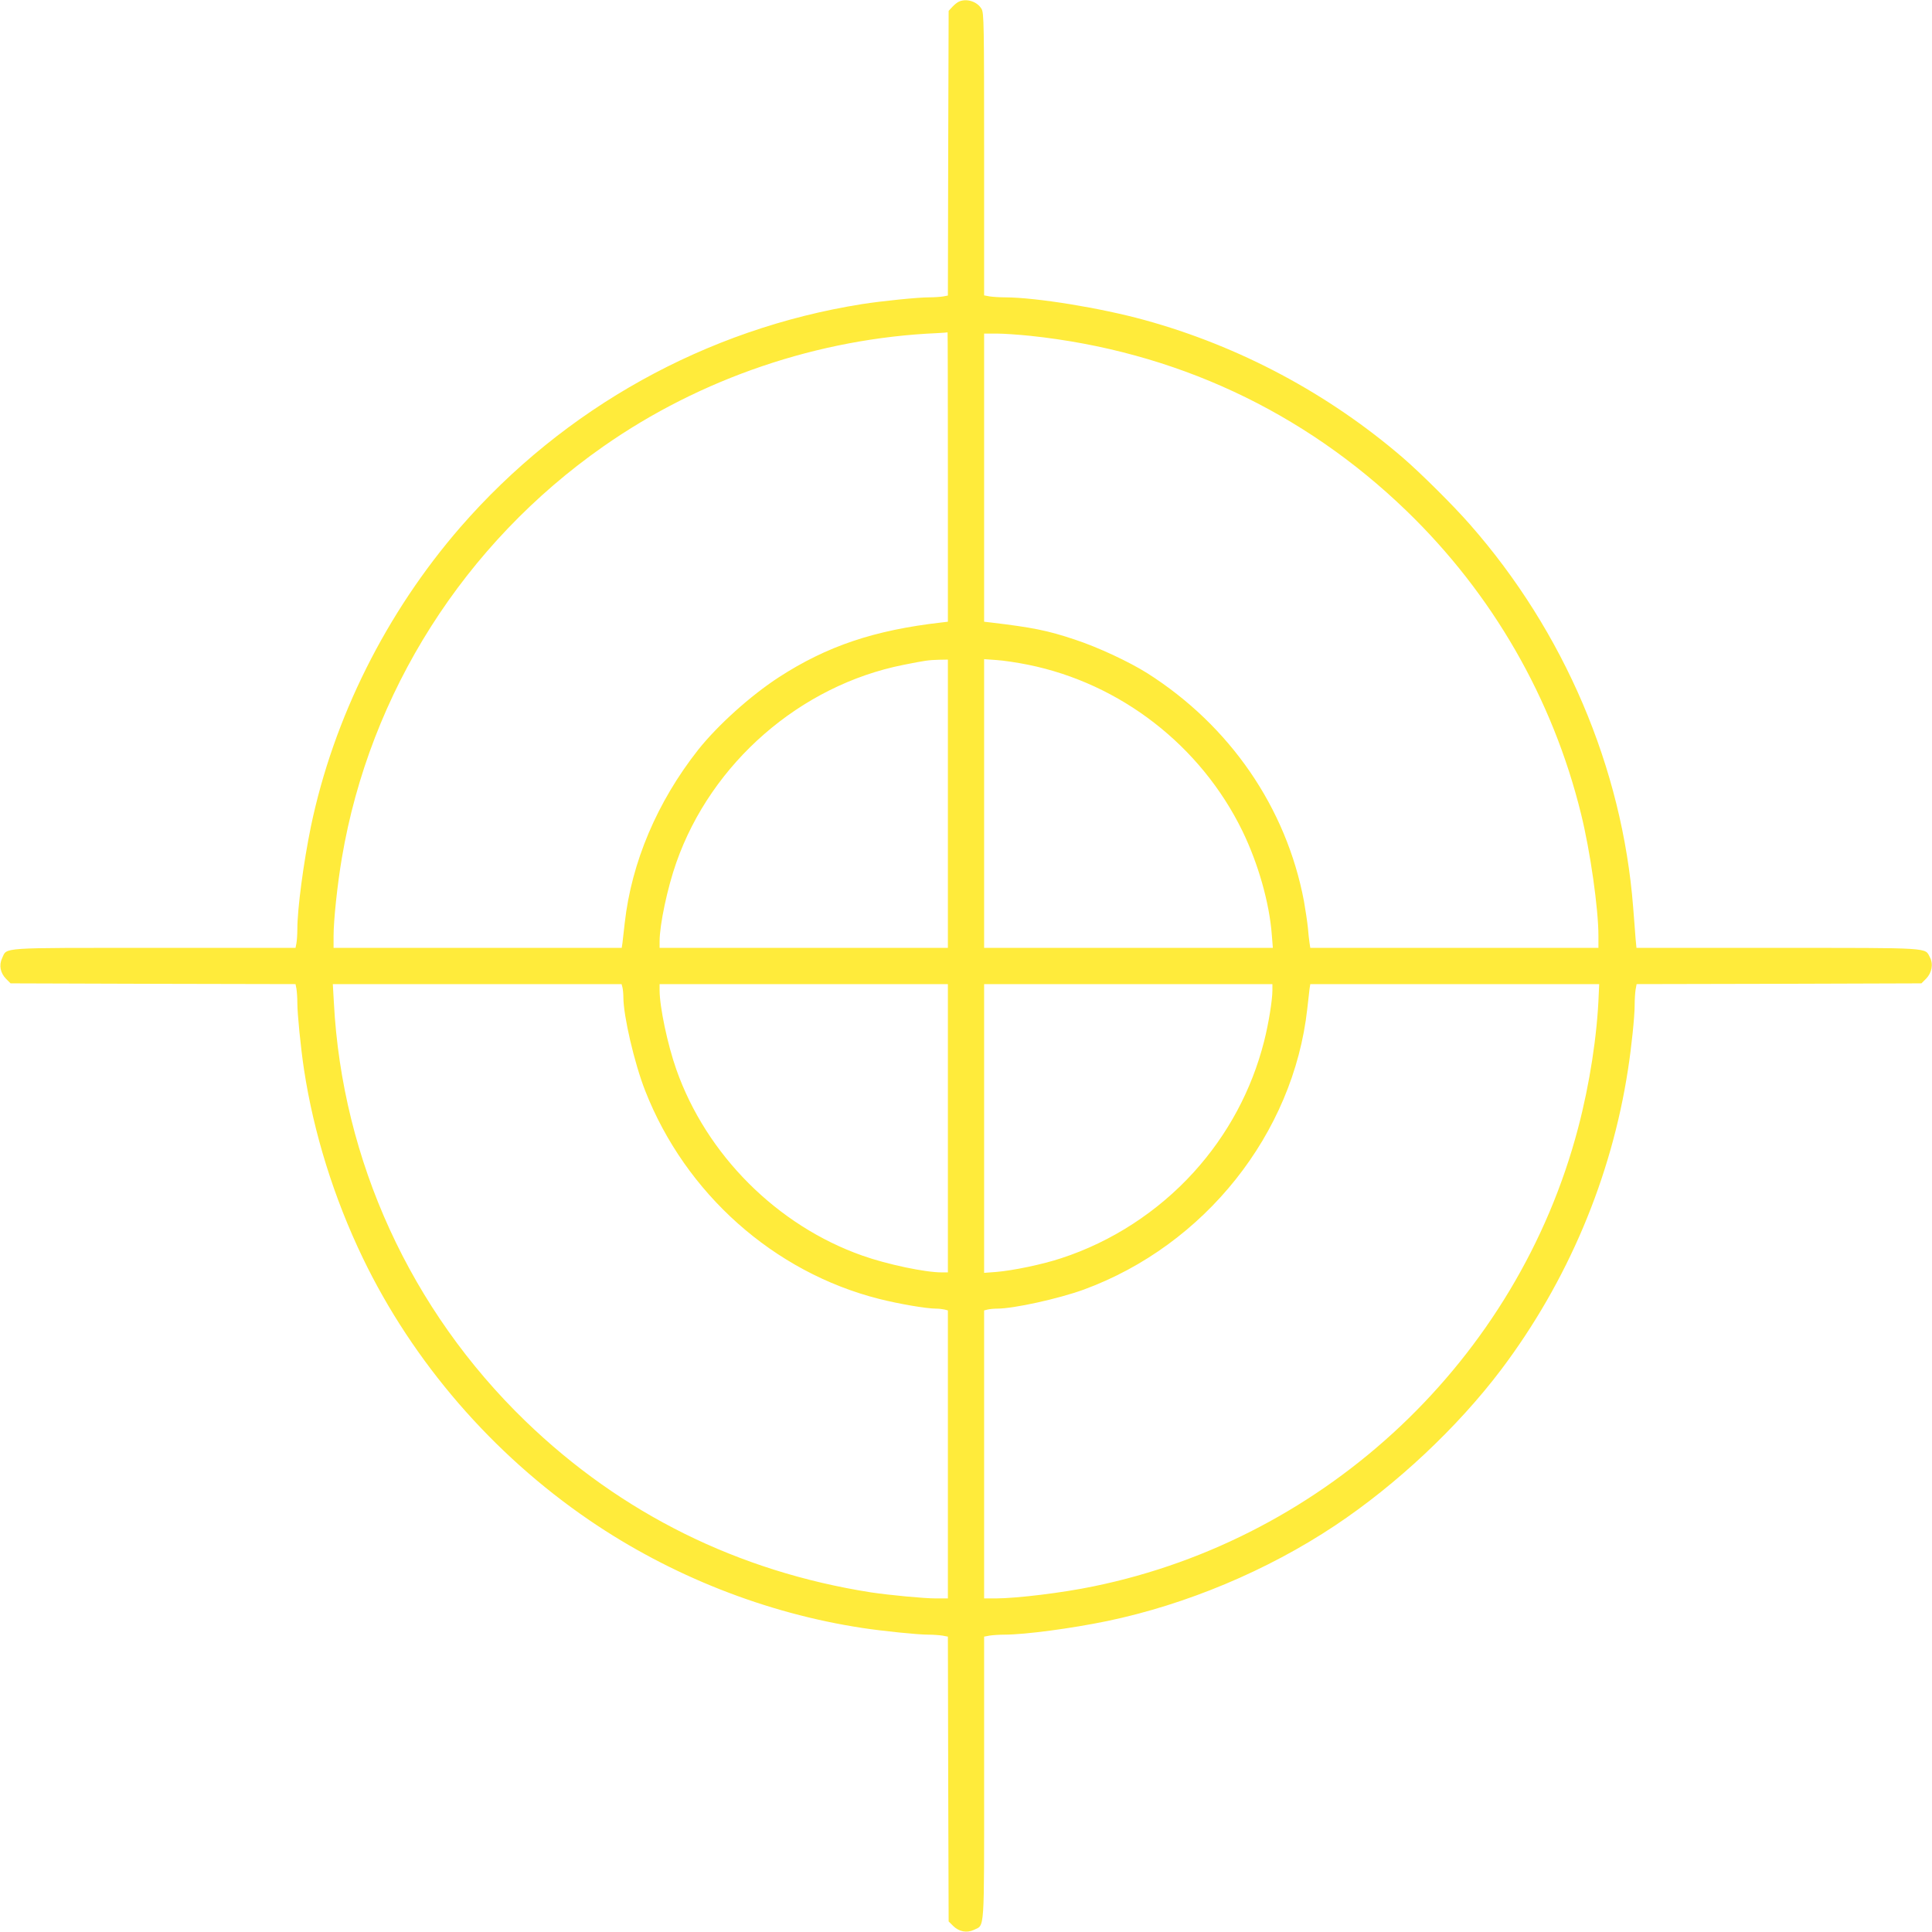
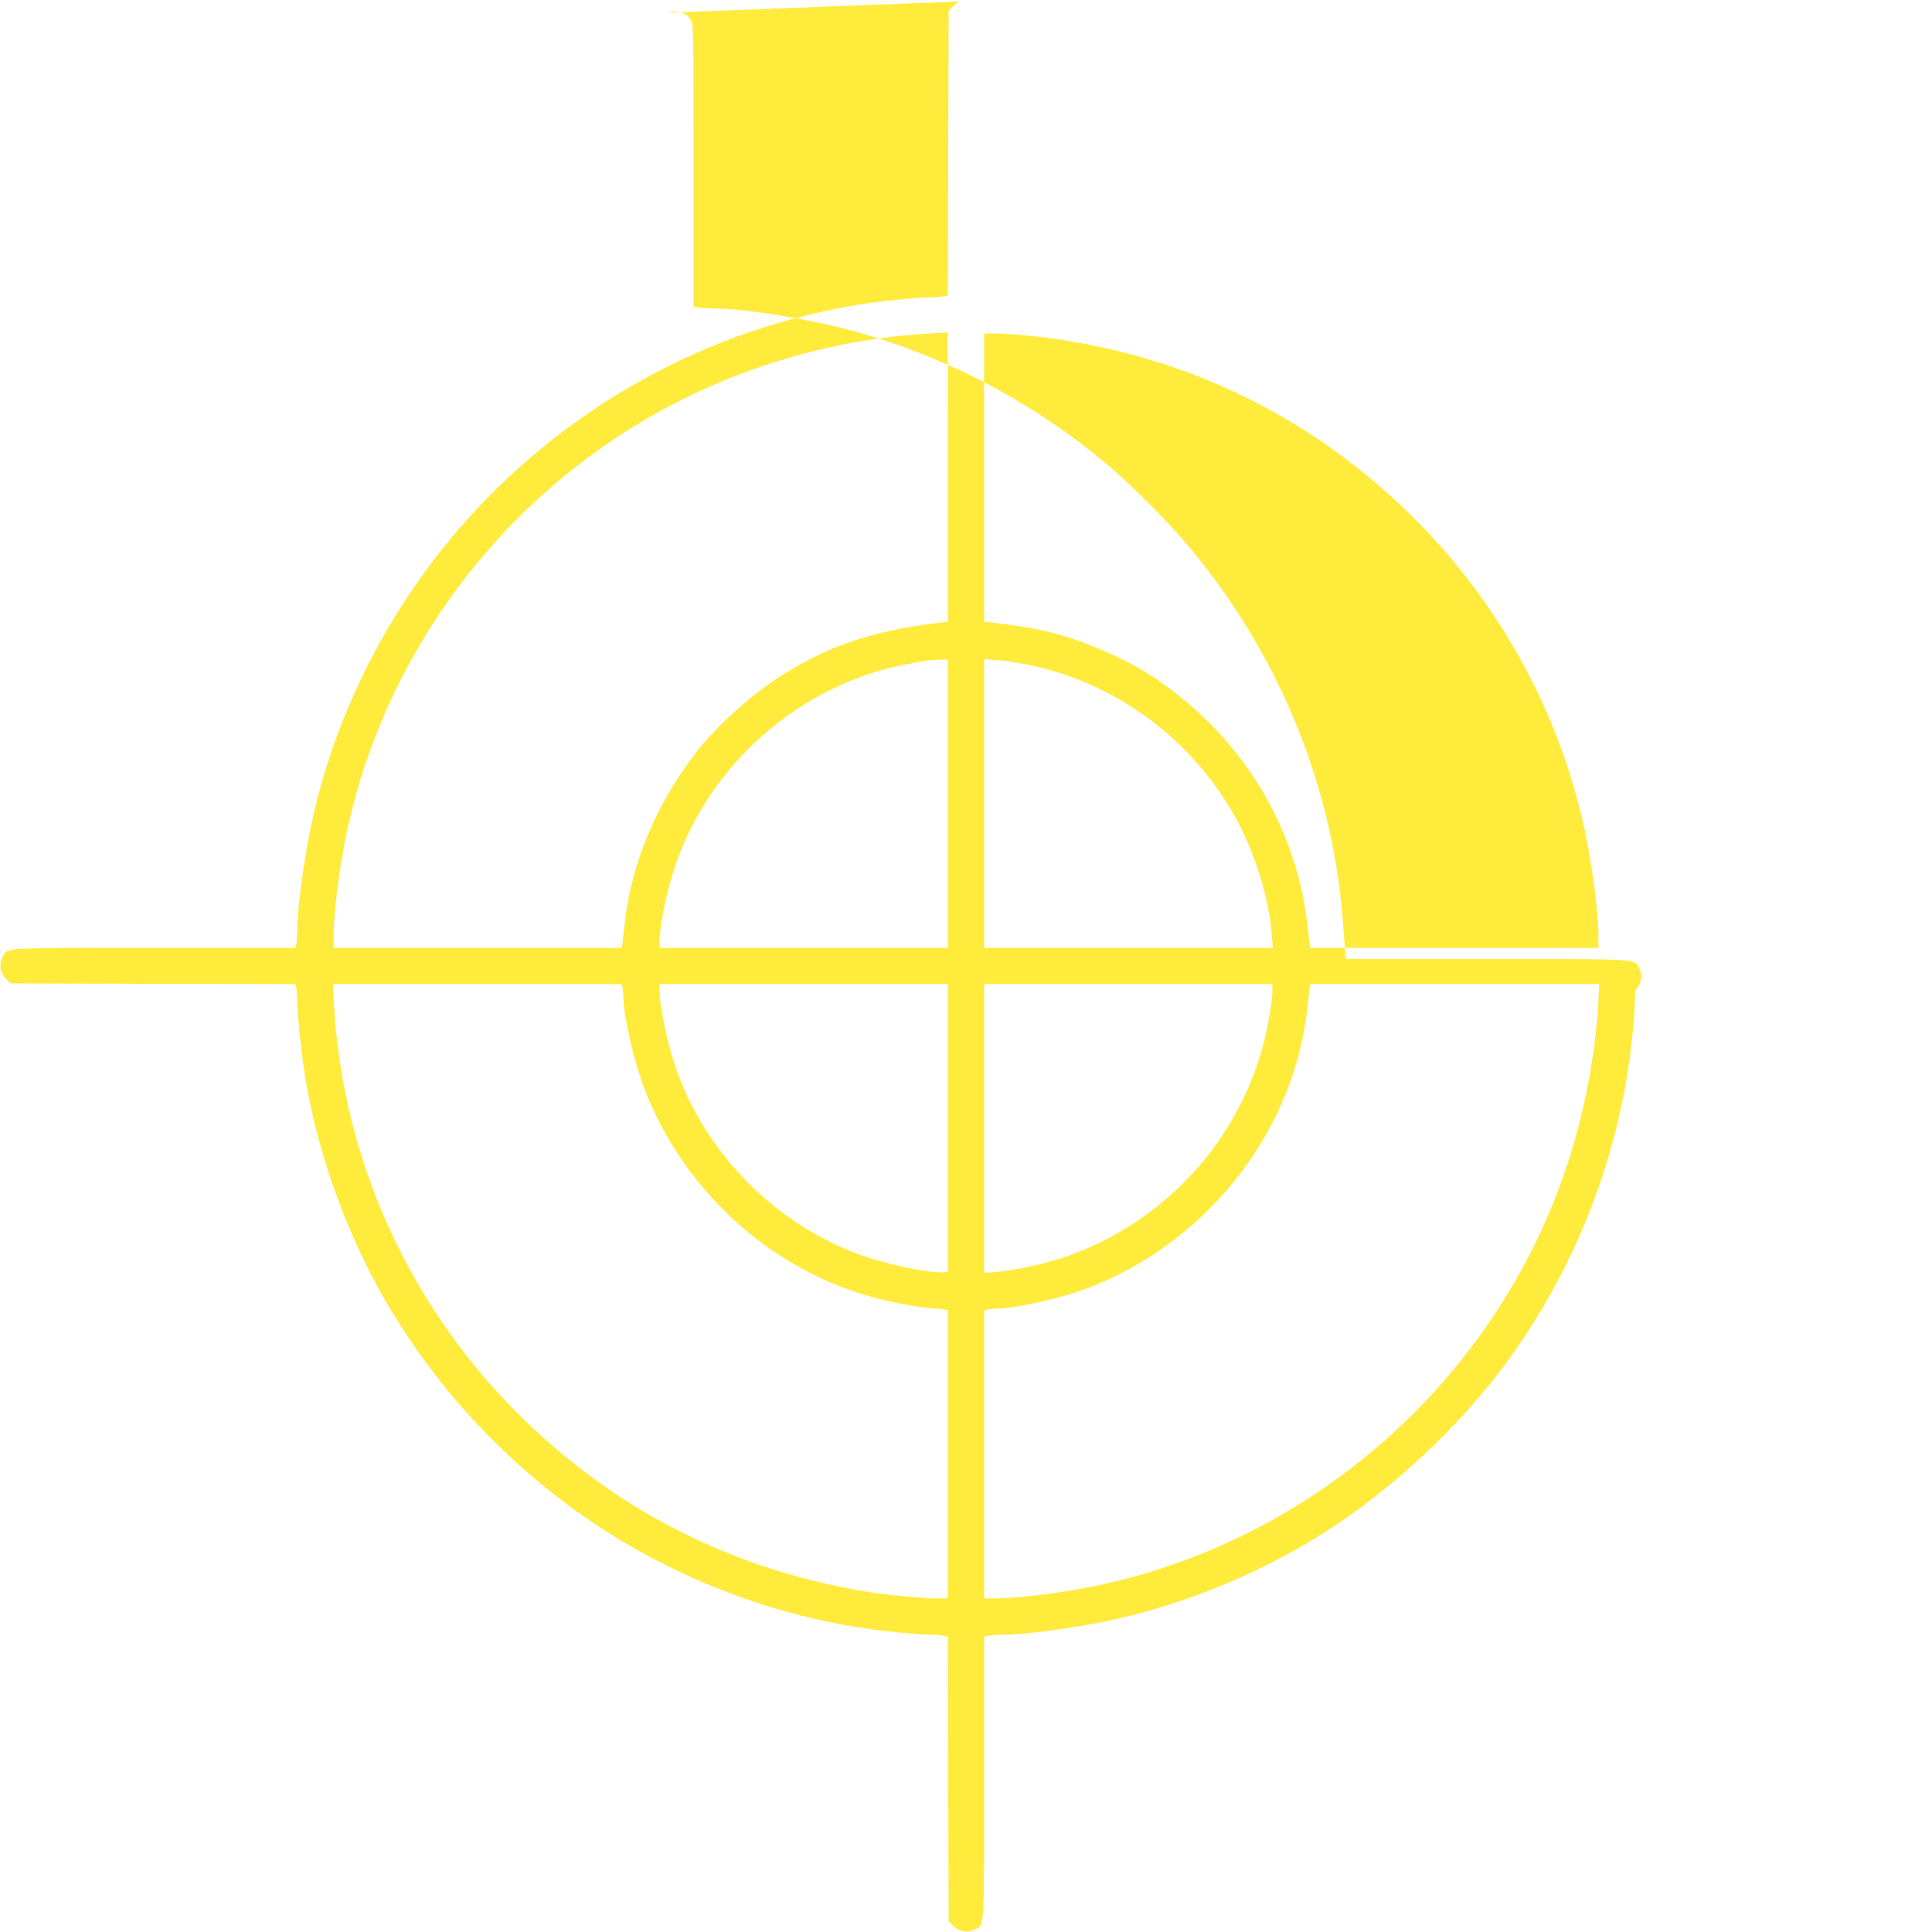
<svg xmlns="http://www.w3.org/2000/svg" version="1.0" width="1280pt" height="1280pt" viewBox="0 0 1280 1280" preserveAspectRatio="xMidYMid meet">
  <g transform="translate(0,1280) scale(0.1,-0.1)" fill="#ffeb3b" stroke="none">
-     <path d="M6355 12790 c-11 -4 -31 -20 -45 -35 l-25 -27 -3 -943 -2 -943 -31 -6 c-18 -3 -60 -6 -94 -6 -74 0 -311 -24 -445 -45 -1031 -164 -1972 -687 -2660 -1478 -492 -567 -840 -1264 -990 -1982 -49 -239 -90 -545 -90 -681 0 -34 -3 -76 -6 -93 l-6 -31 -935 0 c-1042 0 -974 5 -1009 -68 -22 -47 -12 -98 26 -137 l30 -30 944 -3 944 -2 6 -31 c3 -18 6 -60 6 -94 0 -72 22 -294 44 -440 64 -421 198 -851 390 -1250 332 -689 859 -1299 1501 -1737 539 -368 1170 -617 1810 -714 139 -21 366 -44 434 -44 31 0 73 -3 93 -6 l38 -7 2 -943 3 -944 30 -30 c39 -38 90 -48 137 -26 73 35 68 -33 68 1009 l0 934 38 7 c20 3 64 6 97 6 136 0 443 41 680 90 523 109 1061 334 1510 633 407 271 812 651 1100 1032 441 585 731 1272 841 1990 23 147 44 351 44 425 0 36 3 82 6 102 l7 38 943 2 944 3 31 31 c38 39 49 97 25 142 -34 65 20 62 -1010 62 l-934 0 -6 63 c-2 34 -10 127 -16 207 -72 923 -457 1825 -1081 2535 -110 126 -326 340 -444 442 -495 426 -1084 740 -1713 913 -291 80 -715 149 -922 150 -36 0 -82 3 -102 6 l-38 7 0 934 c0 863 -1 937 -17 964 -28 48 -97 71 -148 49z m-75 -3149 l0 -960 -42 -5 c-447 -51 -760 -157 -1078 -363 -189 -123 -404 -317 -534 -480 -272 -345 -442 -746 -487 -1148 -6 -55 -13 -115 -15 -132 l-5 -33 -954 0 -955 0 0 79 c0 103 25 341 55 517 185 1096 812 2082 1732 2726 645 452 1427 717 2213 751 36 2 66 4 68 5 1 1 2 -430 2 -957z m546 934 c955 -101 1808 -498 2493 -1160 569 -550 968 -1243 1156 -2008 61 -247 115 -627 115 -808 l0 -79 -955 0 -954 0 -5 33 c-3 17 -8 64 -11 102 -4 39 -16 117 -26 175 -117 619 -490 1162 -1038 1510 -123 77 -326 172 -481 223 -179 60 -280 80 -557 113 l-43 5 0 955 0 954 83 0 c45 0 145 -7 223 -15z m-546 -3100 l0 -955 -955 0 -955 0 0 43 c0 111 52 356 111 523 232 660 821 1173 1504 1309 146 29 164 32 238 34 l57 1 0 -955z m531 921 c613 -124 1144 -536 1420 -1101 105 -216 179 -476 195 -688 l7 -87 -957 0 -956 0 0 956 0 957 83 -6 c46 -3 139 -17 208 -31z m-2687 -2138 c3 -13 6 -42 6 -65 0 -123 73 -437 144 -618 267 -683 854 -1205 1552 -1381 131 -33 312 -64 375 -64 19 0 44 -3 57 -6 l22 -6 0 -954 0 -954 -79 0 c-80 0 -309 22 -430 40 -880 138 -1656 522 -2290 1135 -760 735 -1214 1726 -1269 2773 l-7 122 956 0 957 0 6 -22z m2156 -933 l0 -955 -40 0 c-111 0 -362 53 -526 111 -565 199 -1034 668 -1233 1233 -58 164 -111 415 -111 526 l0 40 955 0 955 0 0 -955z m2150 913 c0 -64 -26 -224 -55 -337 -82 -323 -241 -619 -466 -867 -238 -262 -544 -461 -878 -570 -123 -41 -321 -82 -431 -91 l-80 -6 0 957 0 956 955 0 955 0 0 -42z m2162 -25 c-10 -272 -60 -596 -137 -888 -402 -1528 -1659 -2717 -3210 -3035 -207 -43 -505 -79 -647 -80 l-78 0 0 954 0 954 23 6 c12 3 41 6 64 6 110 0 408 66 573 126 801 294 1389 1032 1481 1860 6 55 13 114 15 132 l5 32 957 0 957 0 -3 -67z" />
+     <path d="M6355 12790 c-11 -4 -31 -20 -45 -35 l-25 -27 -3 -943 -2 -943 -31 -6 c-18 -3 -60 -6 -94 -6 -74 0 -311 -24 -445 -45 -1031 -164 -1972 -687 -2660 -1478 -492 -567 -840 -1264 -990 -1982 -49 -239 -90 -545 -90 -681 0 -34 -3 -76 -6 -93 l-6 -31 -935 0 c-1042 0 -974 5 -1009 -68 -22 -47 -12 -98 26 -137 l30 -30 944 -3 944 -2 6 -31 c3 -18 6 -60 6 -94 0 -72 22 -294 44 -440 64 -421 198 -851 390 -1250 332 -689 859 -1299 1501 -1737 539 -368 1170 -617 1810 -714 139 -21 366 -44 434 -44 31 0 73 -3 93 -6 l38 -7 2 -943 3 -944 30 -30 c39 -38 90 -48 137 -26 73 35 68 -33 68 1009 l0 934 38 7 c20 3 64 6 97 6 136 0 443 41 680 90 523 109 1061 334 1510 633 407 271 812 651 1100 1032 441 585 731 1272 841 1990 23 147 44 351 44 425 0 36 3 82 6 102 c38 39 49 97 25 142 -34 65 20 62 -1010 62 l-934 0 -6 63 c-2 34 -10 127 -16 207 -72 923 -457 1825 -1081 2535 -110 126 -326 340 -444 442 -495 426 -1084 740 -1713 913 -291 80 -715 149 -922 150 -36 0 -82 3 -102 6 l-38 7 0 934 c0 863 -1 937 -17 964 -28 48 -97 71 -148 49z m-75 -3149 l0 -960 -42 -5 c-447 -51 -760 -157 -1078 -363 -189 -123 -404 -317 -534 -480 -272 -345 -442 -746 -487 -1148 -6 -55 -13 -115 -15 -132 l-5 -33 -954 0 -955 0 0 79 c0 103 25 341 55 517 185 1096 812 2082 1732 2726 645 452 1427 717 2213 751 36 2 66 4 68 5 1 1 2 -430 2 -957z m546 934 c955 -101 1808 -498 2493 -1160 569 -550 968 -1243 1156 -2008 61 -247 115 -627 115 -808 l0 -79 -955 0 -954 0 -5 33 c-3 17 -8 64 -11 102 -4 39 -16 117 -26 175 -117 619 -490 1162 -1038 1510 -123 77 -326 172 -481 223 -179 60 -280 80 -557 113 l-43 5 0 955 0 954 83 0 c45 0 145 -7 223 -15z m-546 -3100 l0 -955 -955 0 -955 0 0 43 c0 111 52 356 111 523 232 660 821 1173 1504 1309 146 29 164 32 238 34 l57 1 0 -955z m531 921 c613 -124 1144 -536 1420 -1101 105 -216 179 -476 195 -688 l7 -87 -957 0 -956 0 0 956 0 957 83 -6 c46 -3 139 -17 208 -31z m-2687 -2138 c3 -13 6 -42 6 -65 0 -123 73 -437 144 -618 267 -683 854 -1205 1552 -1381 131 -33 312 -64 375 -64 19 0 44 -3 57 -6 l22 -6 0 -954 0 -954 -79 0 c-80 0 -309 22 -430 40 -880 138 -1656 522 -2290 1135 -760 735 -1214 1726 -1269 2773 l-7 122 956 0 957 0 6 -22z m2156 -933 l0 -955 -40 0 c-111 0 -362 53 -526 111 -565 199 -1034 668 -1233 1233 -58 164 -111 415 -111 526 l0 40 955 0 955 0 0 -955z m2150 913 c0 -64 -26 -224 -55 -337 -82 -323 -241 -619 -466 -867 -238 -262 -544 -461 -878 -570 -123 -41 -321 -82 -431 -91 l-80 -6 0 957 0 956 955 0 955 0 0 -42z m2162 -25 c-10 -272 -60 -596 -137 -888 -402 -1528 -1659 -2717 -3210 -3035 -207 -43 -505 -79 -647 -80 l-78 0 0 954 0 954 23 6 c12 3 41 6 64 6 110 0 408 66 573 126 801 294 1389 1032 1481 1860 6 55 13 114 15 132 l5 32 957 0 957 0 -3 -67z" />
  </g>
</svg>